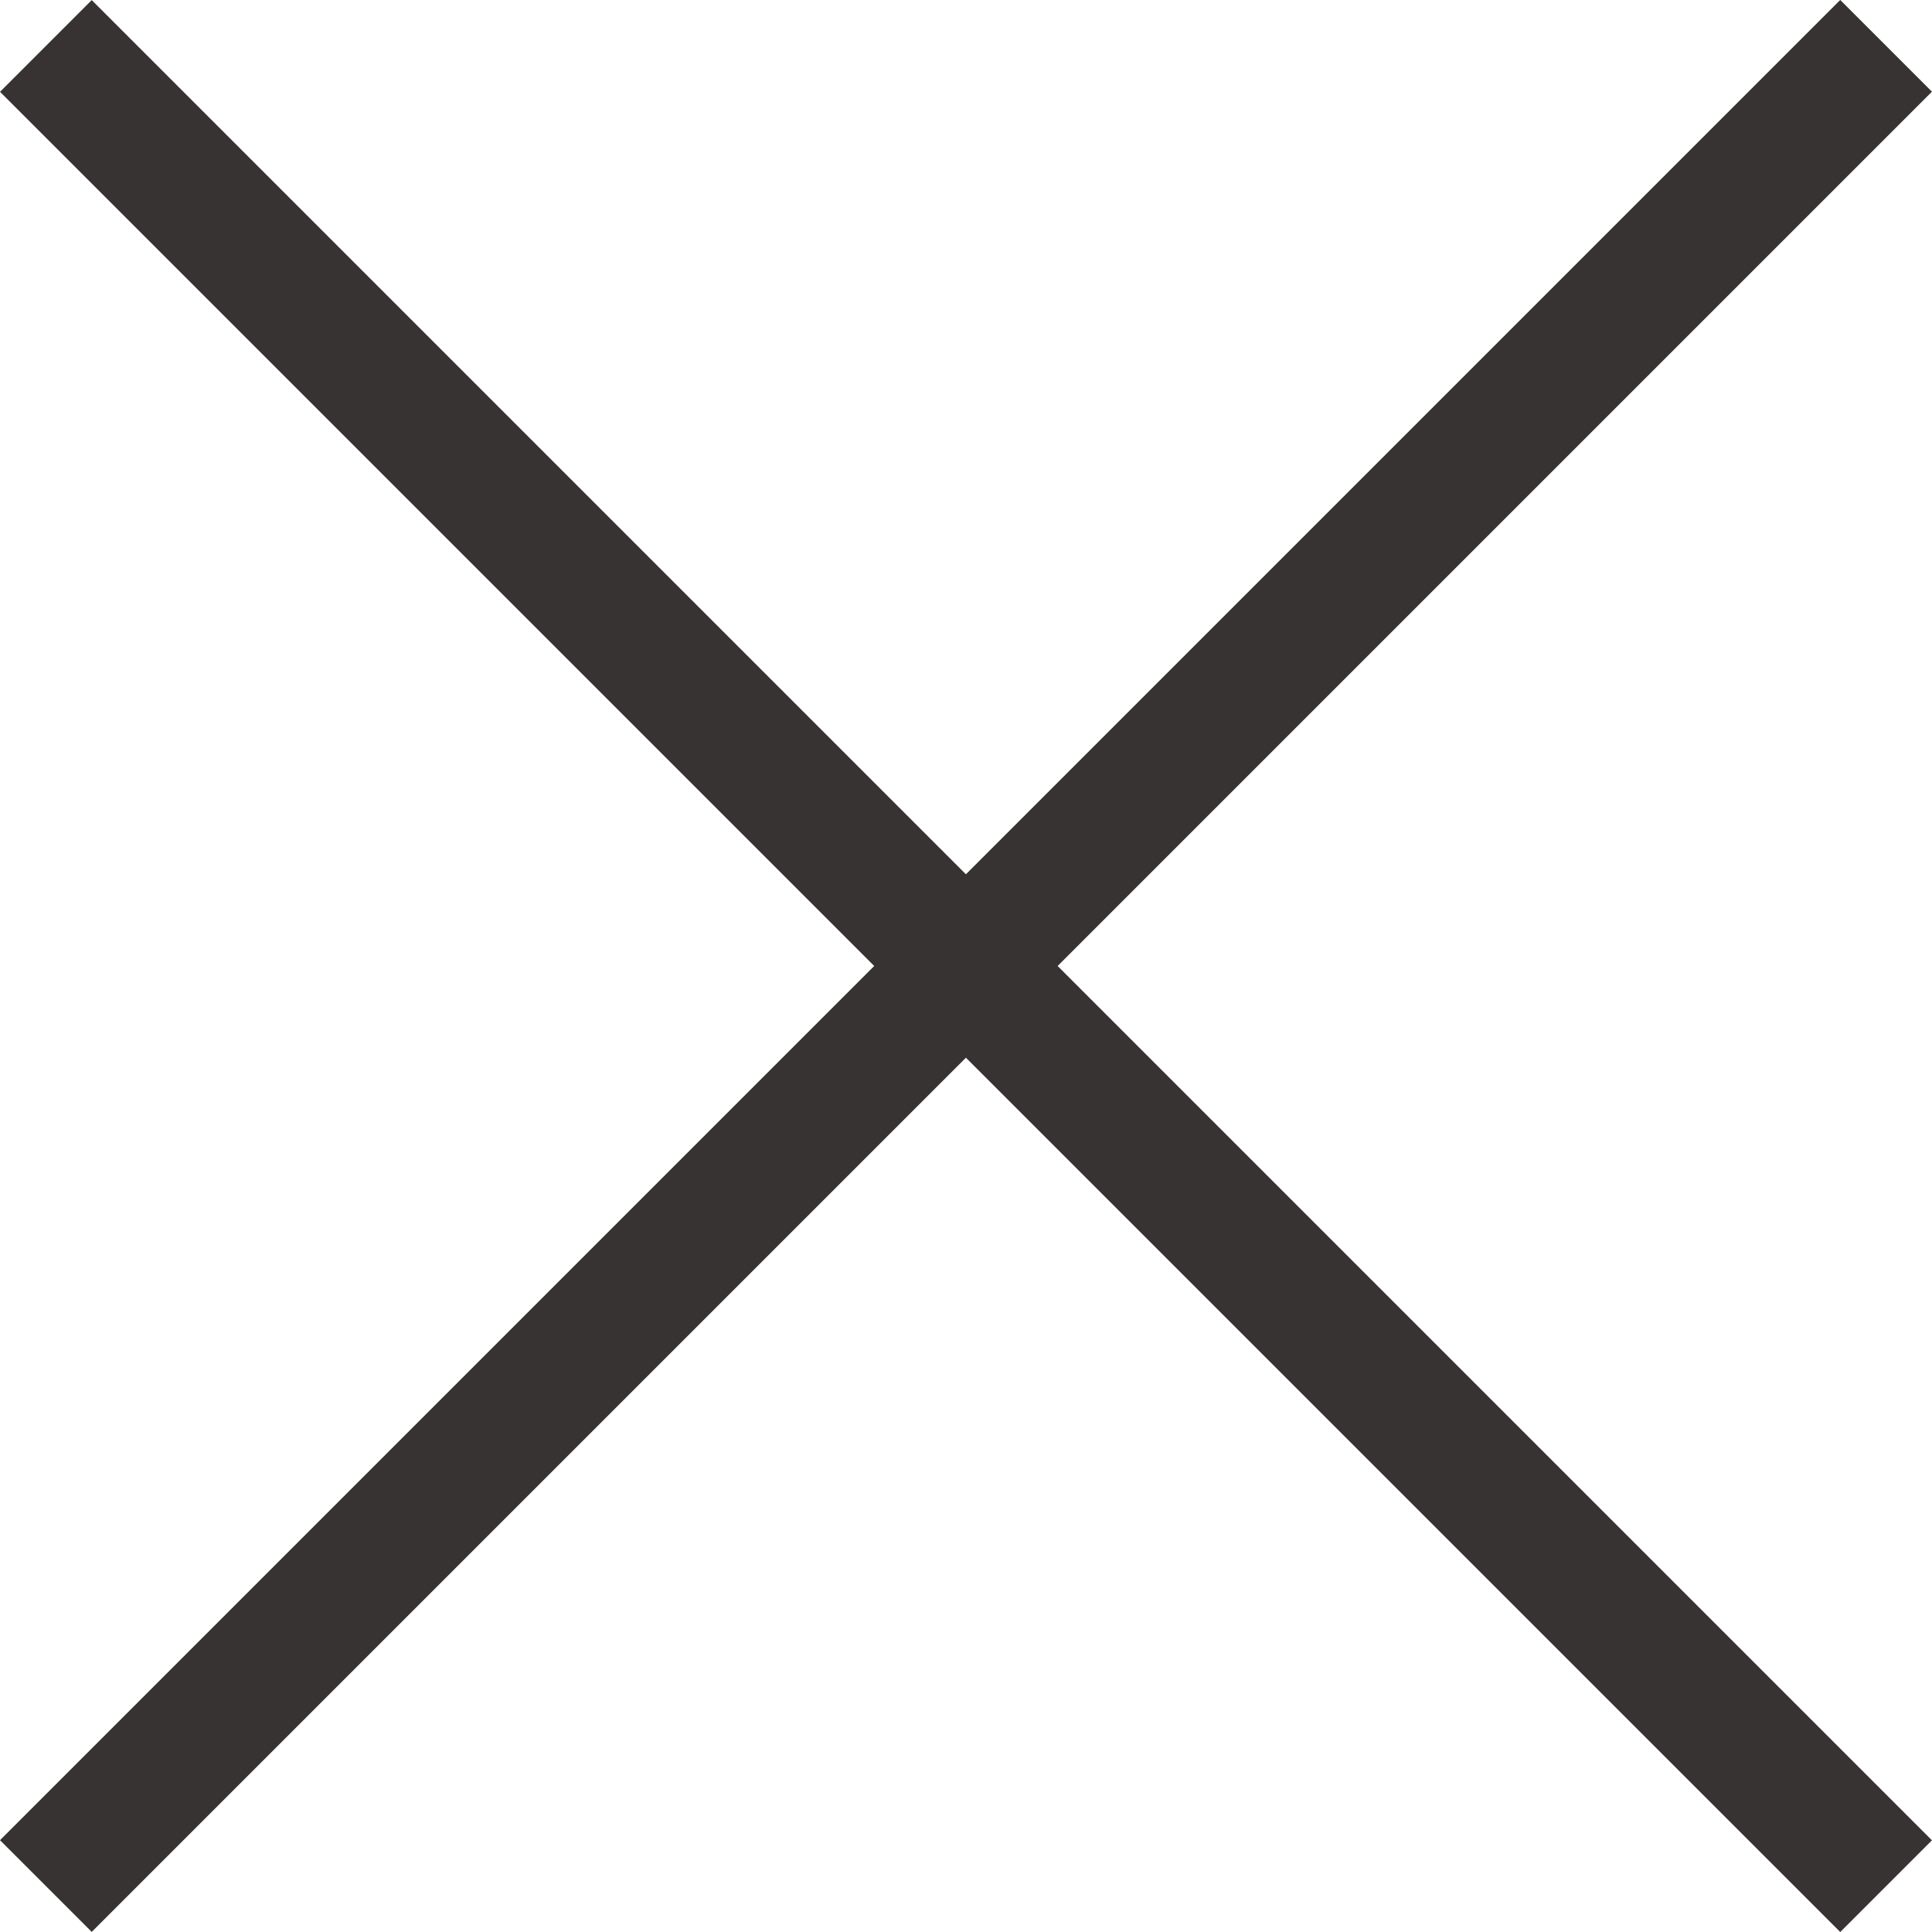
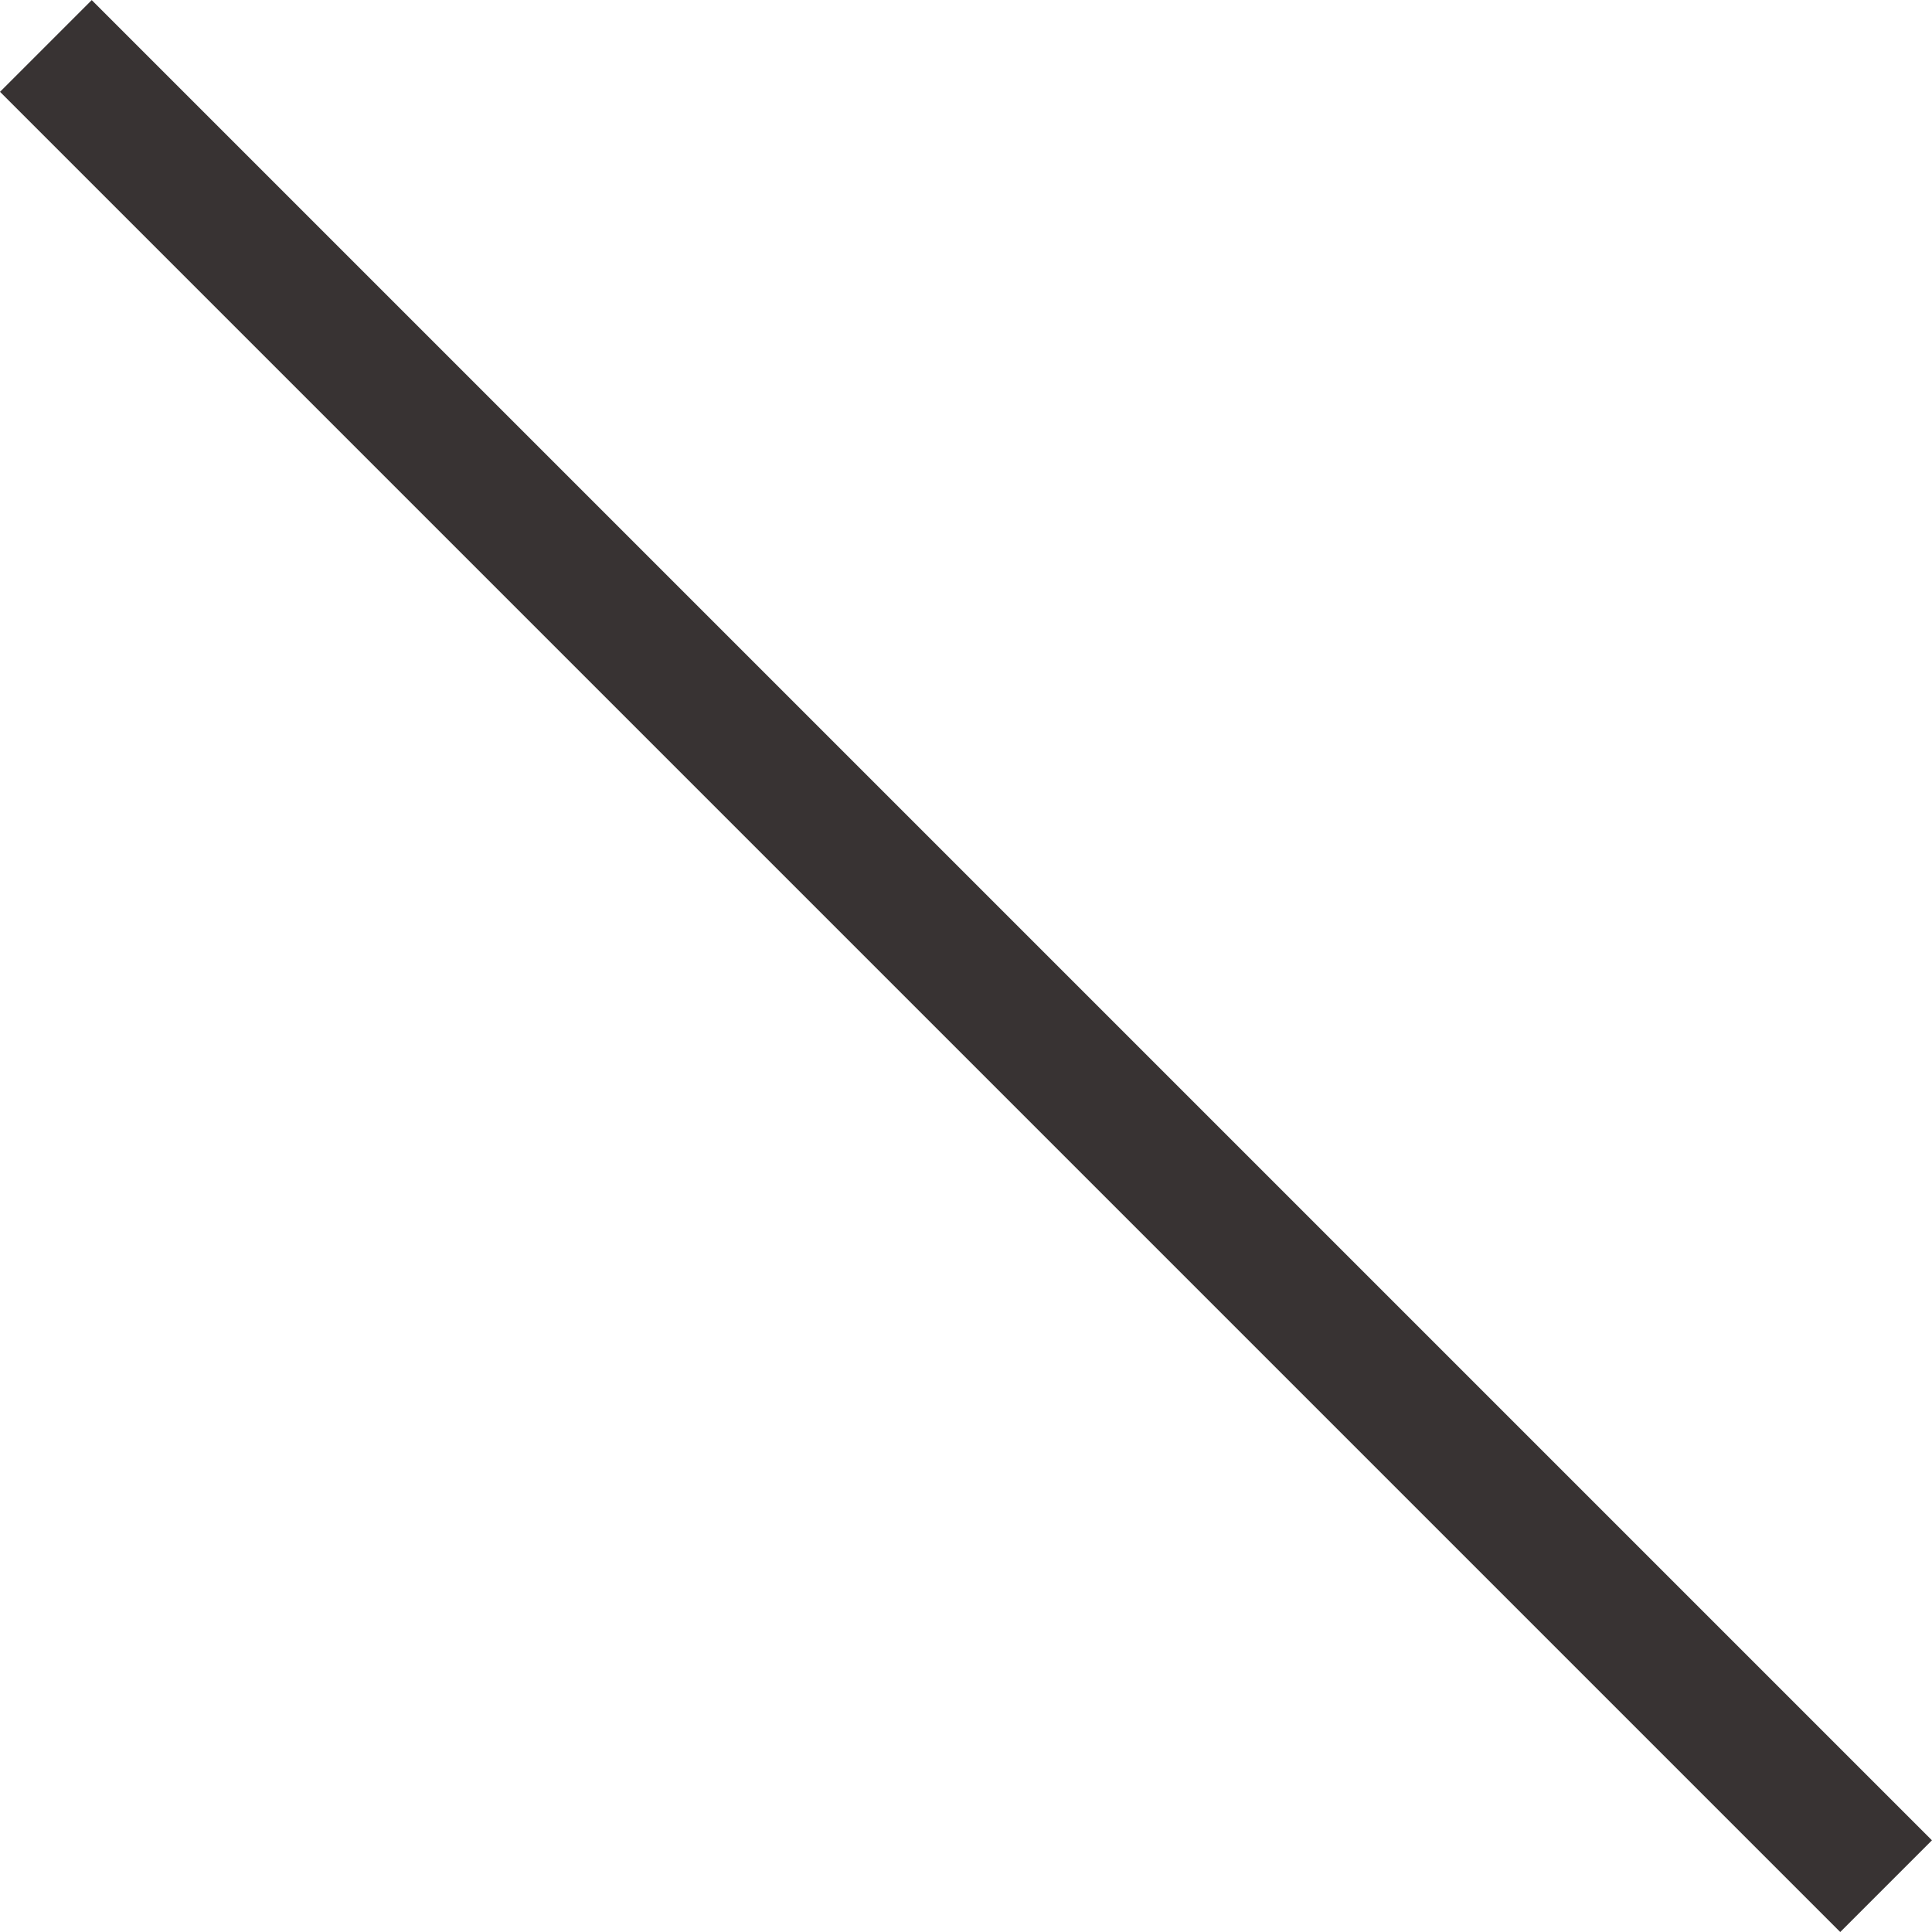
<svg xmlns="http://www.w3.org/2000/svg" id="Layer_1" data-name="Layer 1" viewBox="0 0 156.53 156.53">
  <defs>
    <style>.cls-1{fill:#383333;}</style>
  </defs>
-   <rect class="cls-1" x="-27.16" y="73.01" width="210.85" height="10.51" transform="translate(-32.42 78.26) rotate(-45)" />
  <rect class="cls-1" x="73.01" y="-27.16" width="10.51" height="210.85" transform="translate(-32.42 78.27) rotate(-45)" />
</svg>